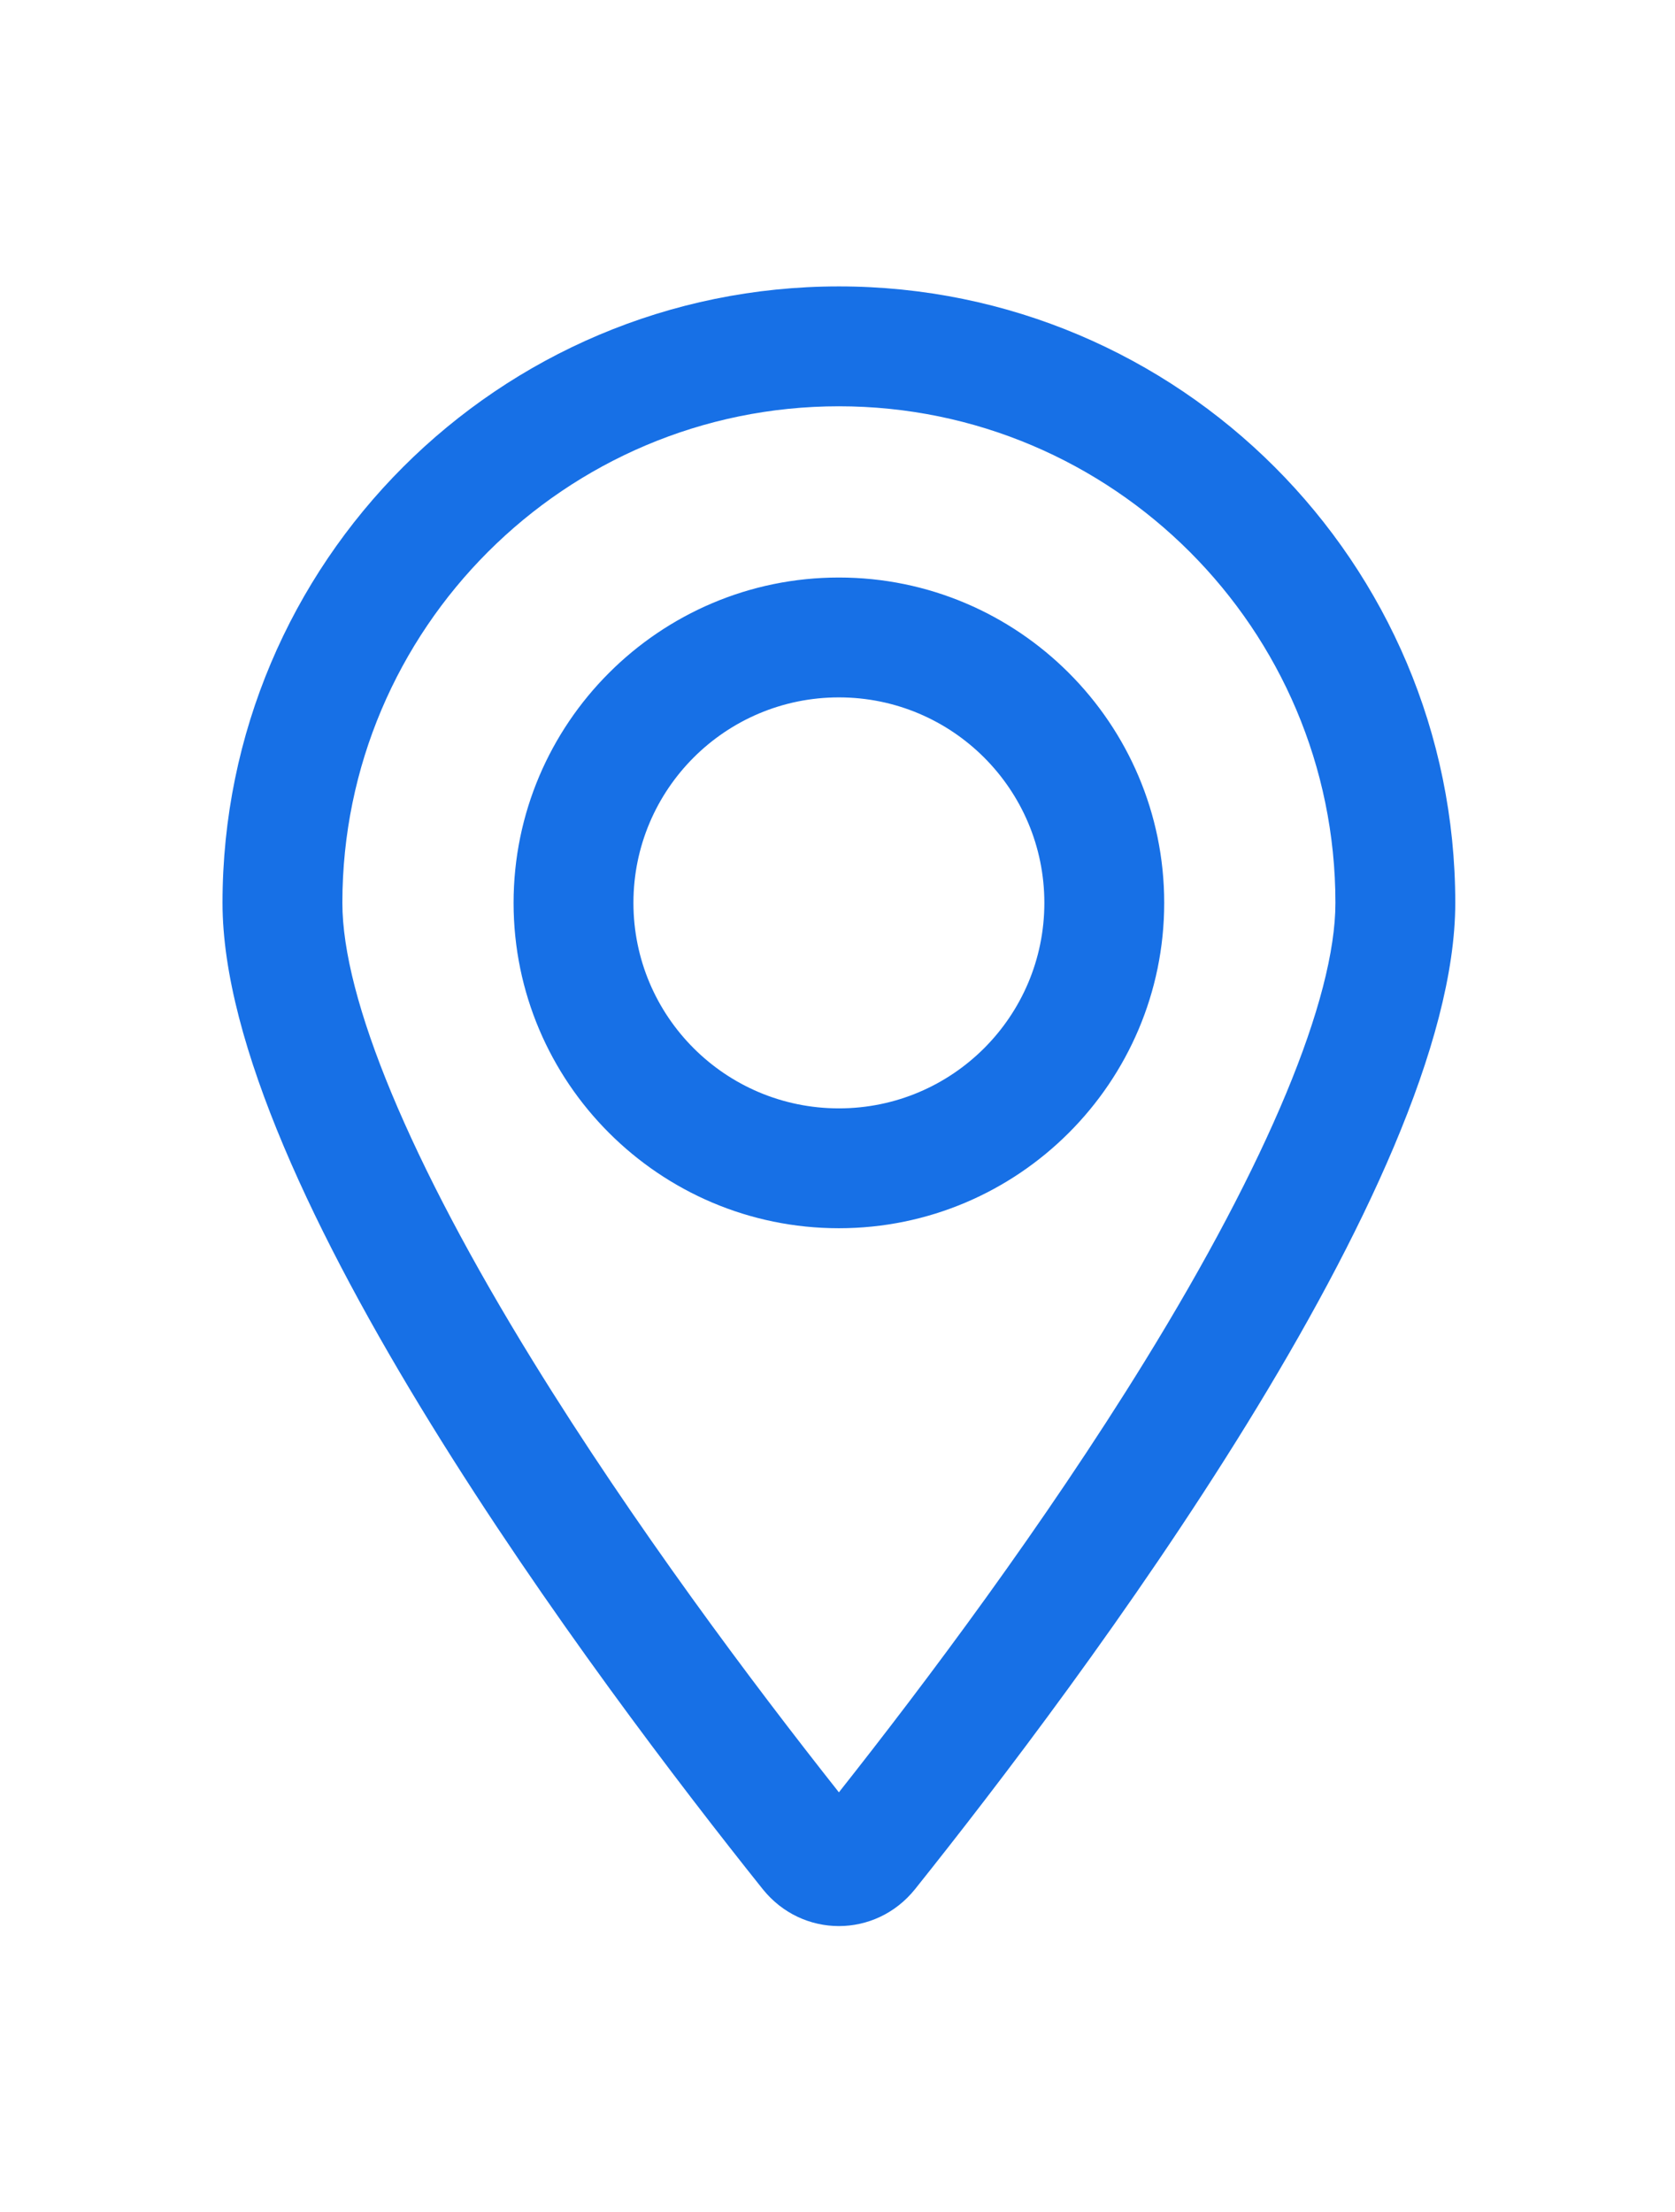
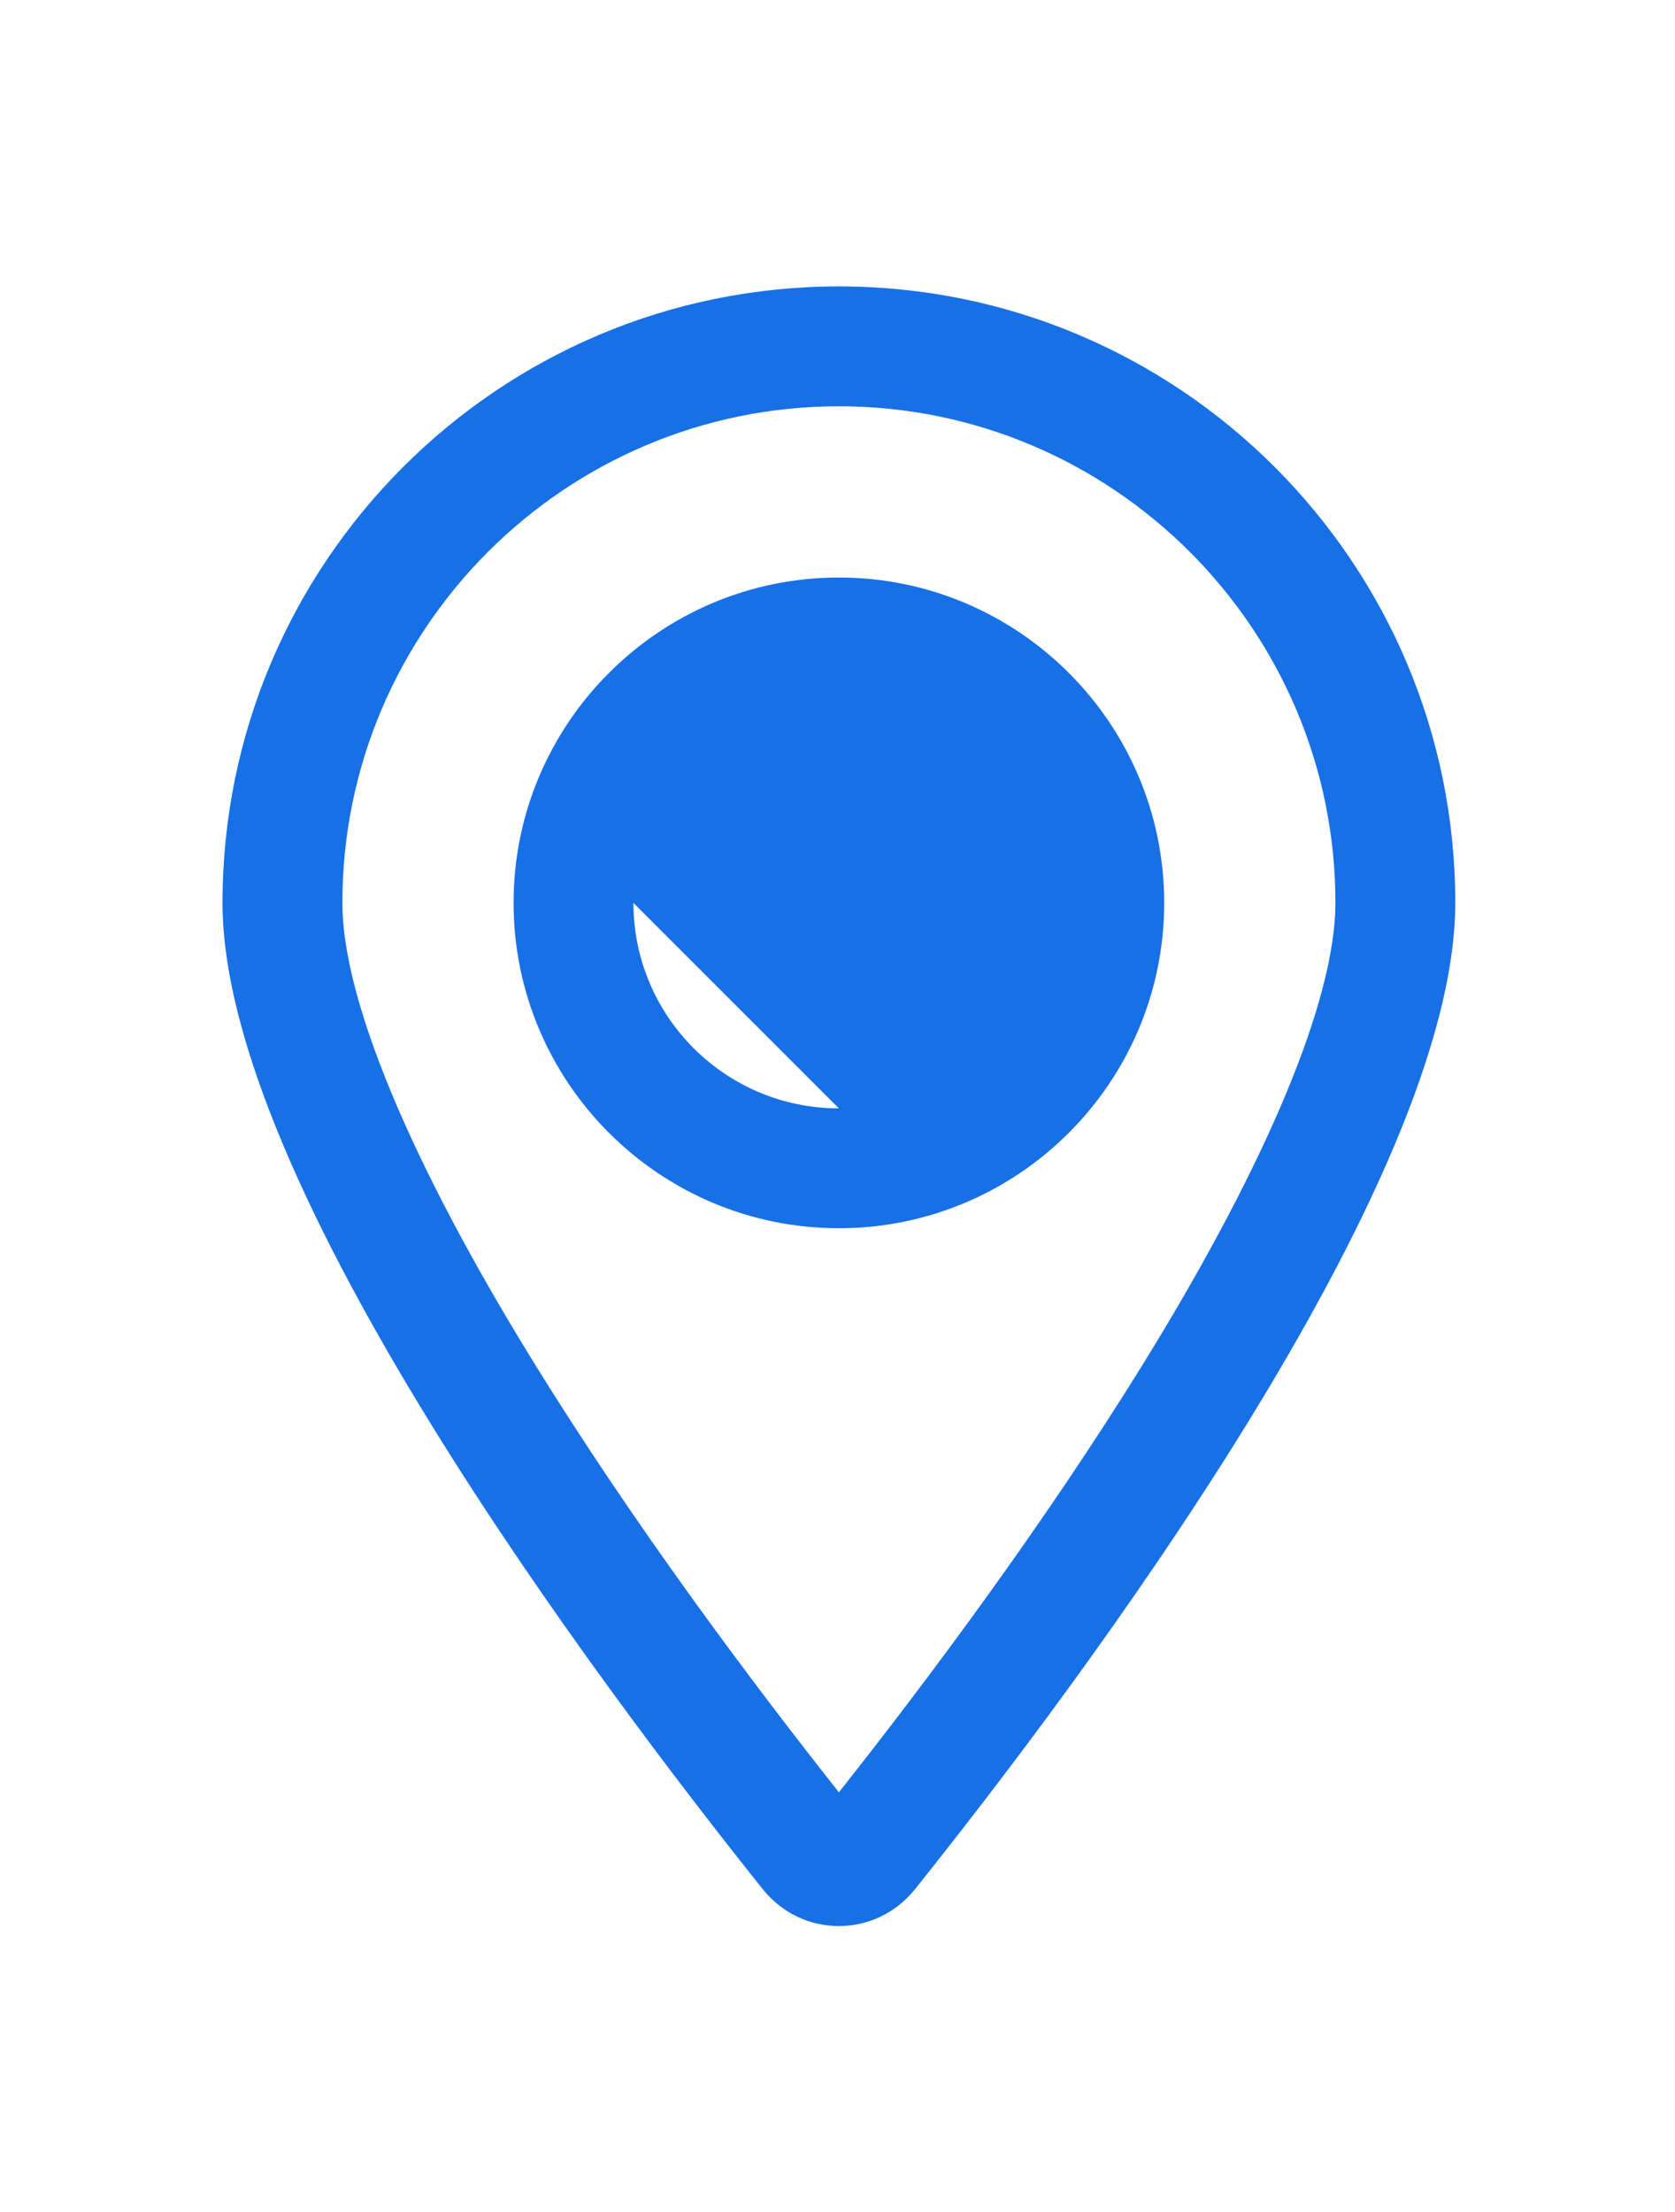
<svg xmlns="http://www.w3.org/2000/svg" id="Layer_1" version="1.1" viewBox="0 0 391.317 516.65">
  <defs>
    <style>
      .st0 {
        fill: #1770e6;
      }
    </style>
  </defs>
-   <path class="st0" d="M195.984,94.902c63.962,0,116,52.037,116,116,0,22.45-15.811,60.462-44.519,107.031-23.575,38.242-51.179,75.068-71.48,100.733-20.302-25.665-47.906-62.491-71.48-100.733-28.709-46.57-44.519-84.581-44.519-107.031,0-63.962,52.037-116,116-116M195.984,286.901c41.906,0,76-34.093,76-76s-34.093-76-76-76-76,34.093-76,76,34.093,76,76,76M195.984,66.902c-79.5,0-144,64.5-144,144,0,65.55,87.75,182.25,126.225,230.4,4.612,5.737,11.194,8.606,17.775,8.606s13.162-2.869,17.775-8.606c38.475-48.15,126.225-164.85,126.225-230.4,0-79.5-64.5-144-144-144h0ZM195.984,258.901c-26.51,0-48-21.49-48-48s21.49-48,48-48,48,21.49,48,48-21.49,48-48,48h0Z" />
+   <path class="st0" d="M195.984,94.902c63.962,0,116,52.037,116,116,0,22.45-15.811,60.462-44.519,107.031-23.575,38.242-51.179,75.068-71.48,100.733-20.302-25.665-47.906-62.491-71.48-100.733-28.709-46.57-44.519-84.581-44.519-107.031,0-63.962,52.037-116,116-116M195.984,286.901c41.906,0,76-34.093,76-76s-34.093-76-76-76-76,34.093-76,76,34.093,76,76,76M195.984,66.902c-79.5,0-144,64.5-144,144,0,65.55,87.75,182.25,126.225,230.4,4.612,5.737,11.194,8.606,17.775,8.606s13.162-2.869,17.775-8.606c38.475-48.15,126.225-164.85,126.225-230.4,0-79.5-64.5-144-144-144h0ZM195.984,258.901c-26.51,0-48-21.49-48-48h0Z" />
</svg>